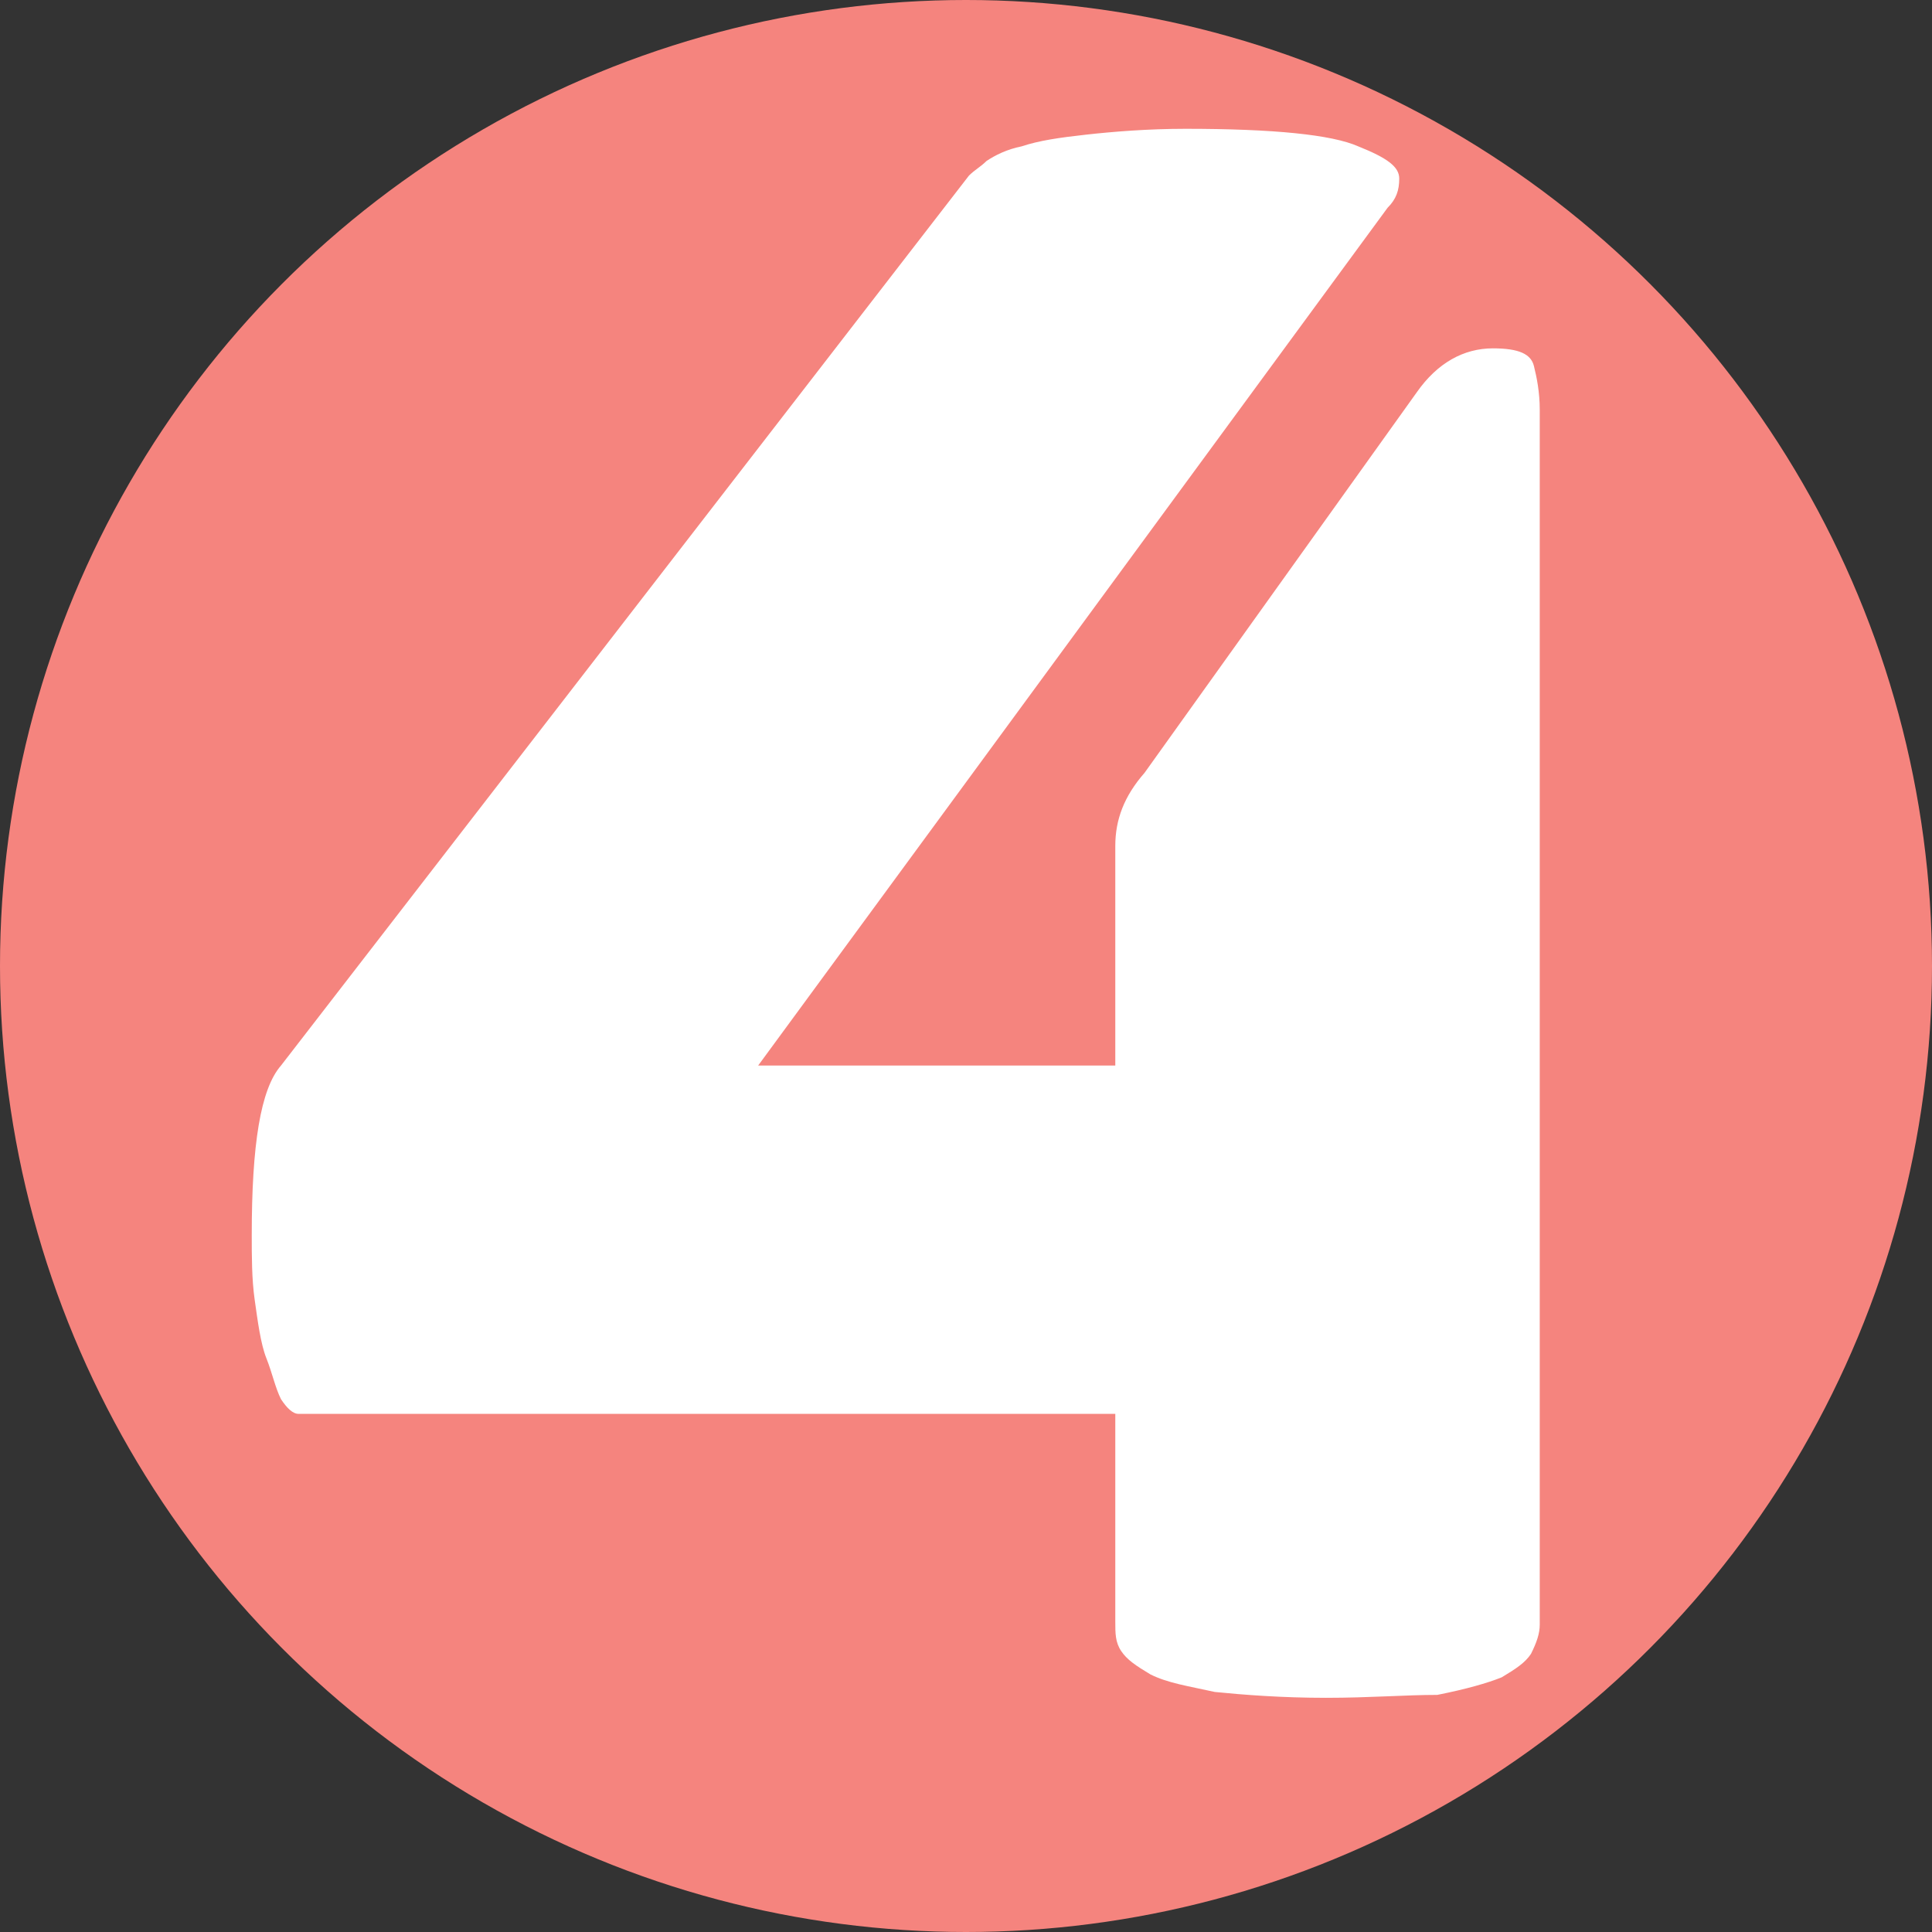
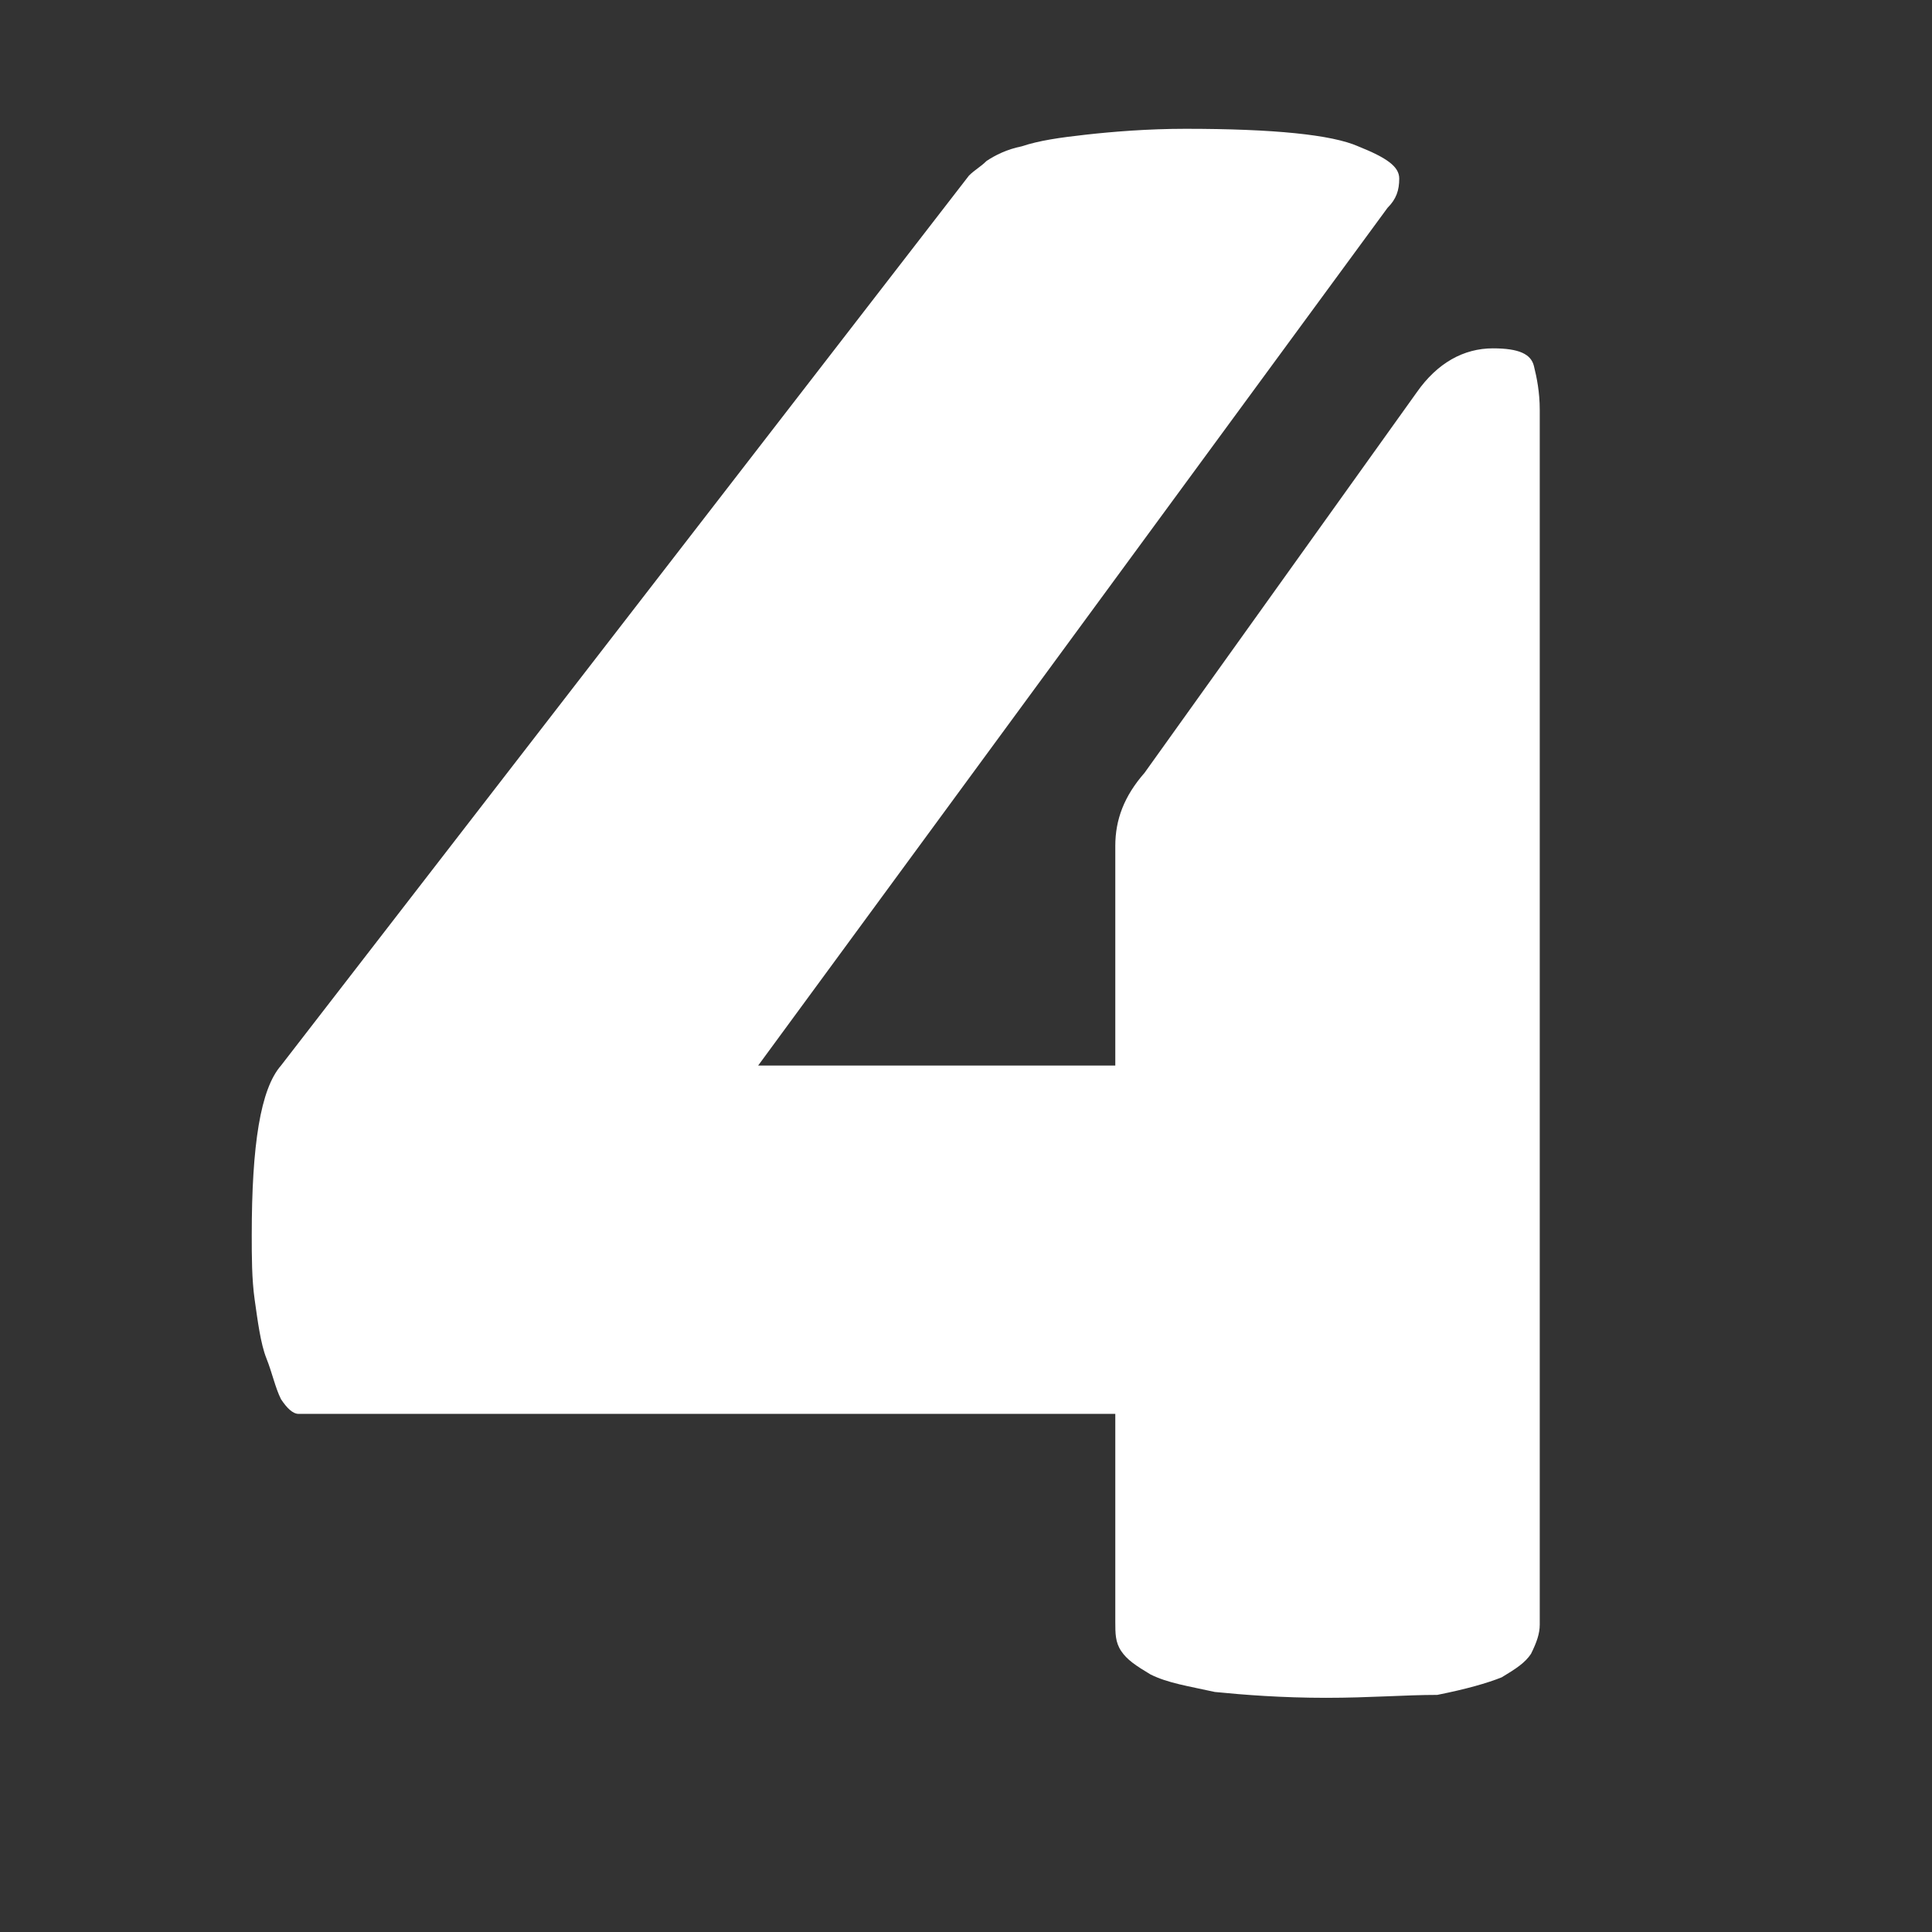
<svg xmlns="http://www.w3.org/2000/svg" version="1.1" id="Layer_1" x="0px" y="0px" viewBox="0 0 66 66" style="enable-background:new 0 0 66 66;" xml:space="preserve">
  <rect x="0" y="0" width="66" height="66" fill="#333333" stroke="none" />
  <style type="text/css">
	.st0{fill:#F5847E;}
	.st1{fill:#FFFFFF;}
</style>
-   <circle class="st0" cx="33" cy="33" r="33" />
  <path class="st1" d="M45.3,58c-1.5,0-2.8-0.1-3.8-0.2c-0.9-0.2-1.6-0.3-2.2-0.6c-0.5-0.3-0.8-0.5-1-0.8c-0.2-0.3-0.2-0.6-0.2-1v-7.1  H10.2c-0.2,0-0.4-0.2-0.6-0.5c-0.2-0.4-0.3-0.9-0.5-1.4s-0.3-1.3-0.4-2c-0.1-0.7-0.1-1.5-0.1-2.2c0-3.1,0.3-5,1-5.8L33.1,6  c0.2-0.2,0.4-0.3,0.6-0.5C34,5.3,34.4,5.1,34.9,5c0.6-0.2,1.3-0.3,2.2-0.4c0.9-0.1,2.1-0.2,3.4-0.2c3,0,5,0.2,5.9,0.6  c1,0.4,1.4,0.7,1.4,1.1c0,0.4-0.1,0.7-0.4,1L25.9,36.4h12.2v-7.5c0-0.9,0.3-1.7,1-2.5l9.3-13c0.7-1,1.6-1.5,2.6-1.5  c0.9,0,1.3,0.2,1.4,0.6c0.1,0.4,0.2,0.9,0.2,1.5v41.5c0,0.3-0.1,0.6-0.3,1c-0.2,0.3-0.5,0.5-1,0.8c-0.5,0.2-1.2,0.4-2.2,0.6  C48,57.9,46.8,58,45.3,58z" />
</svg>